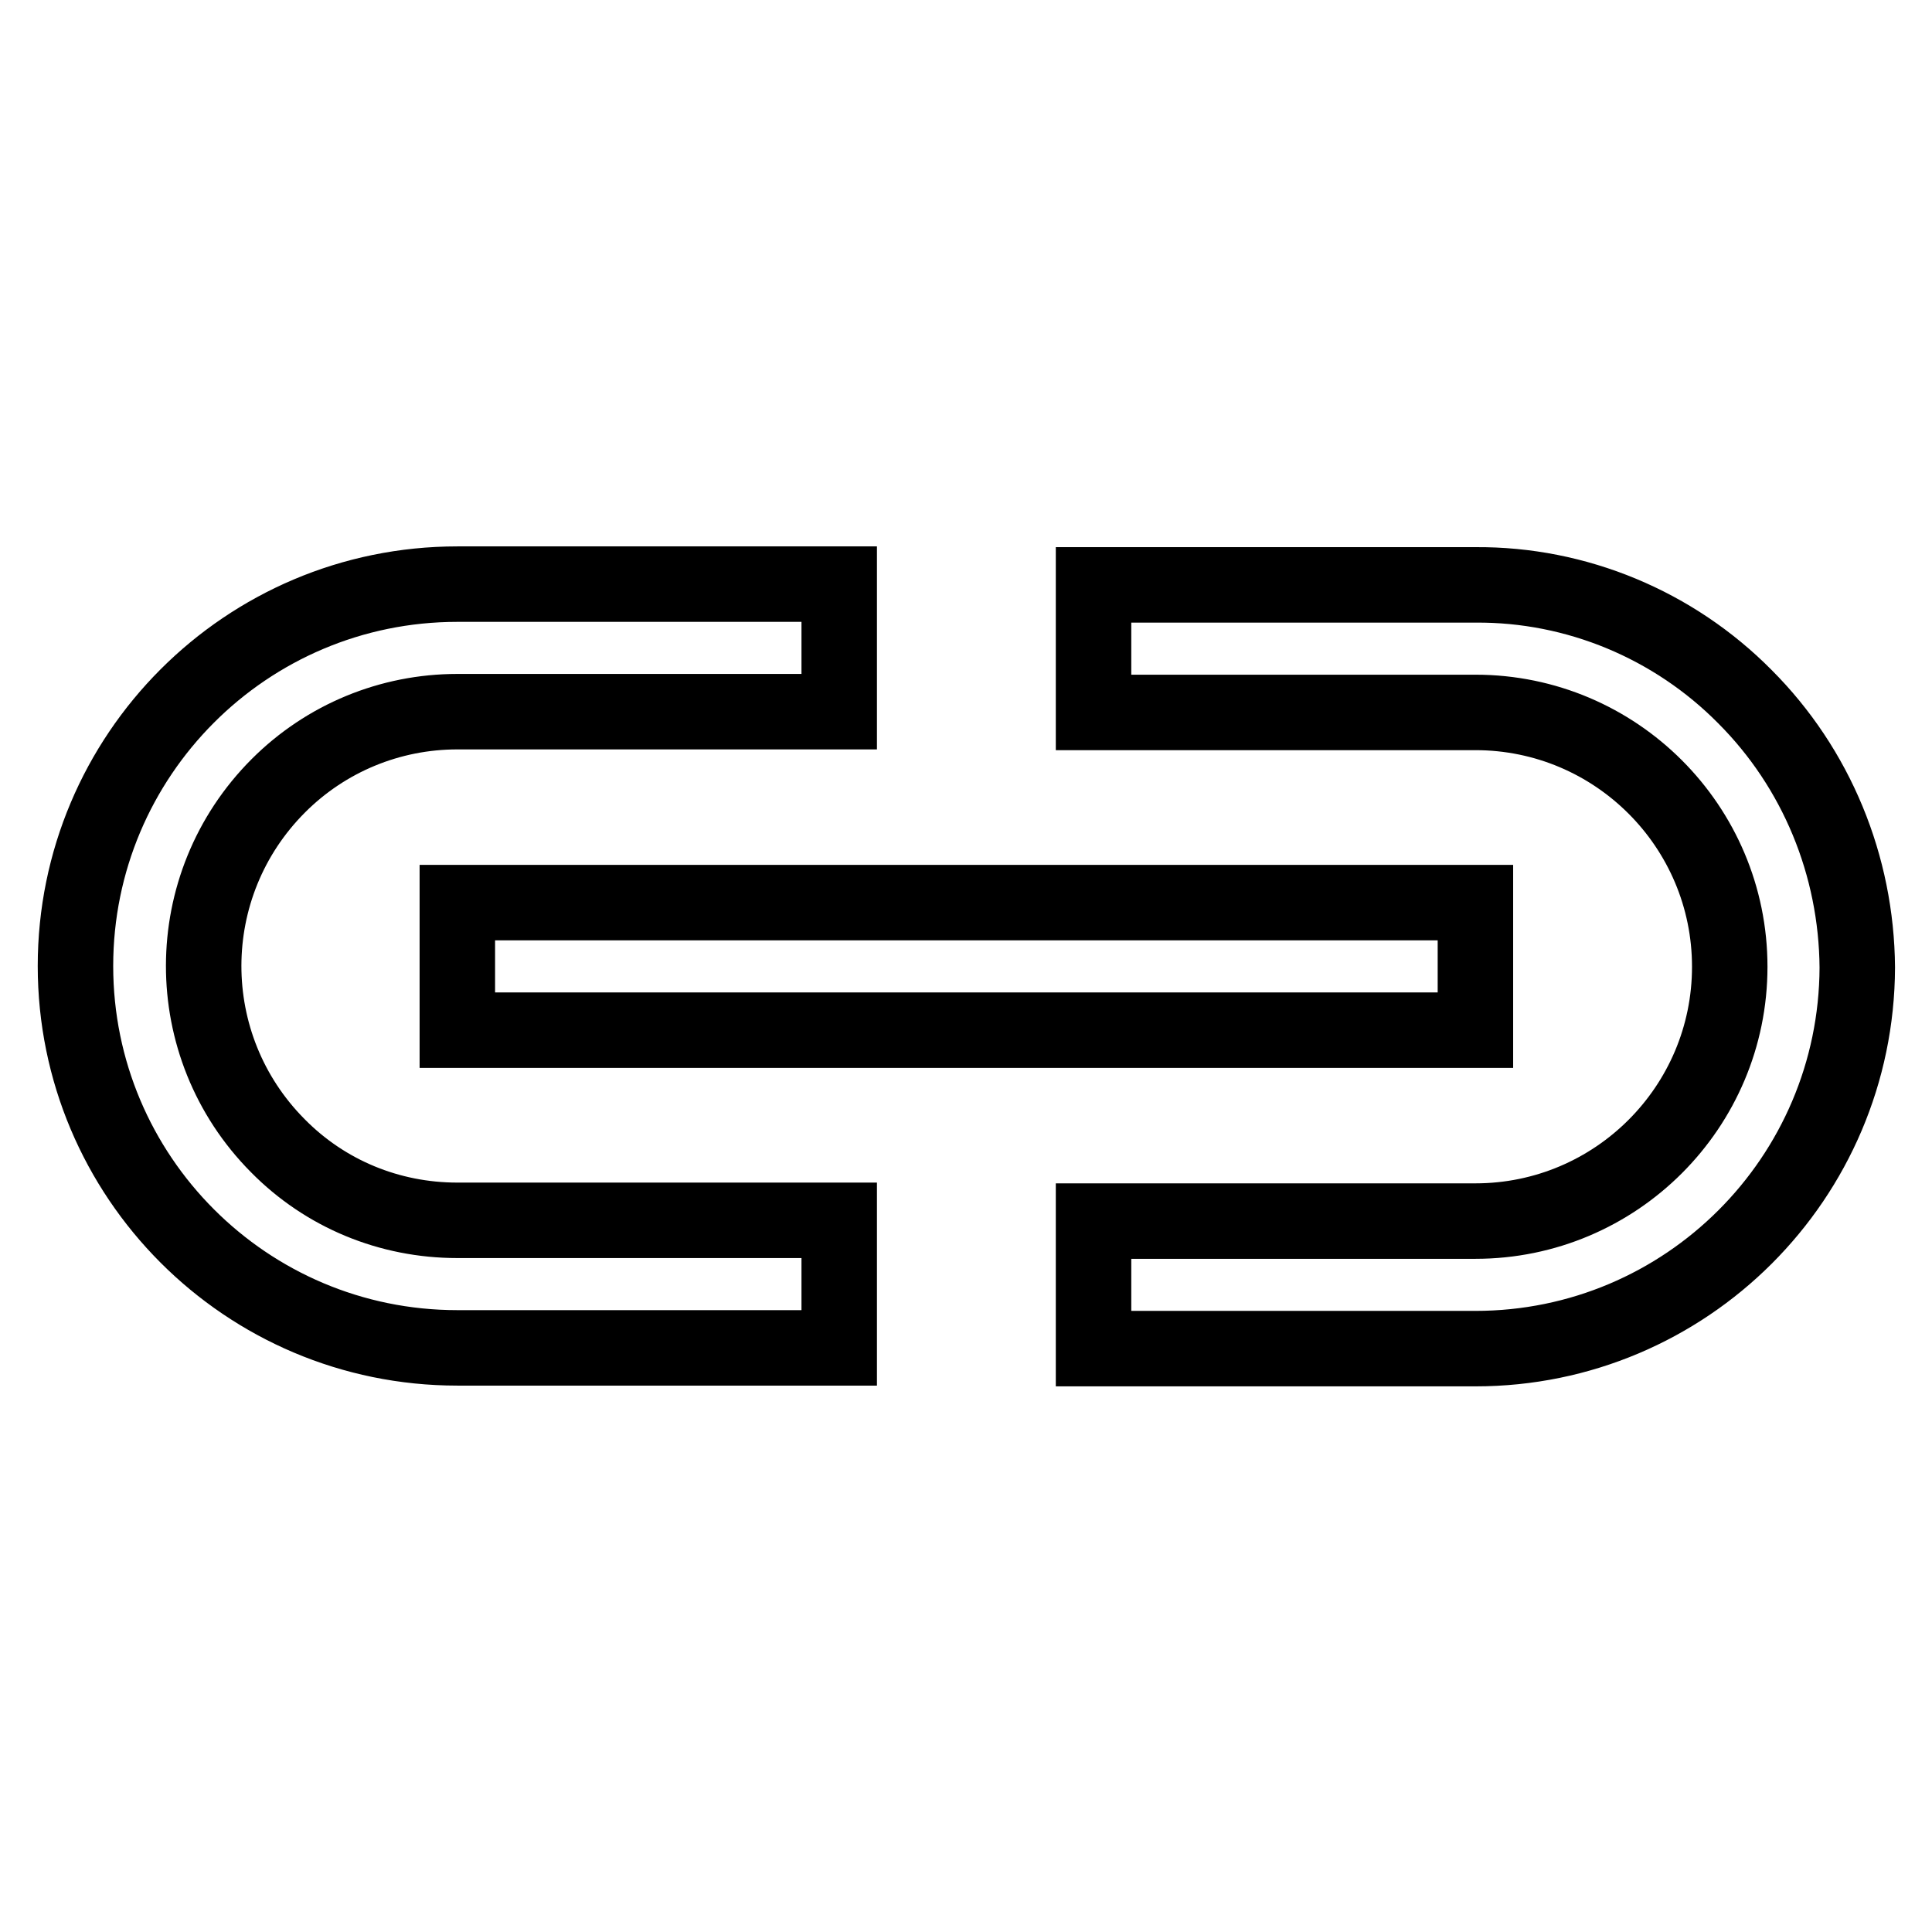
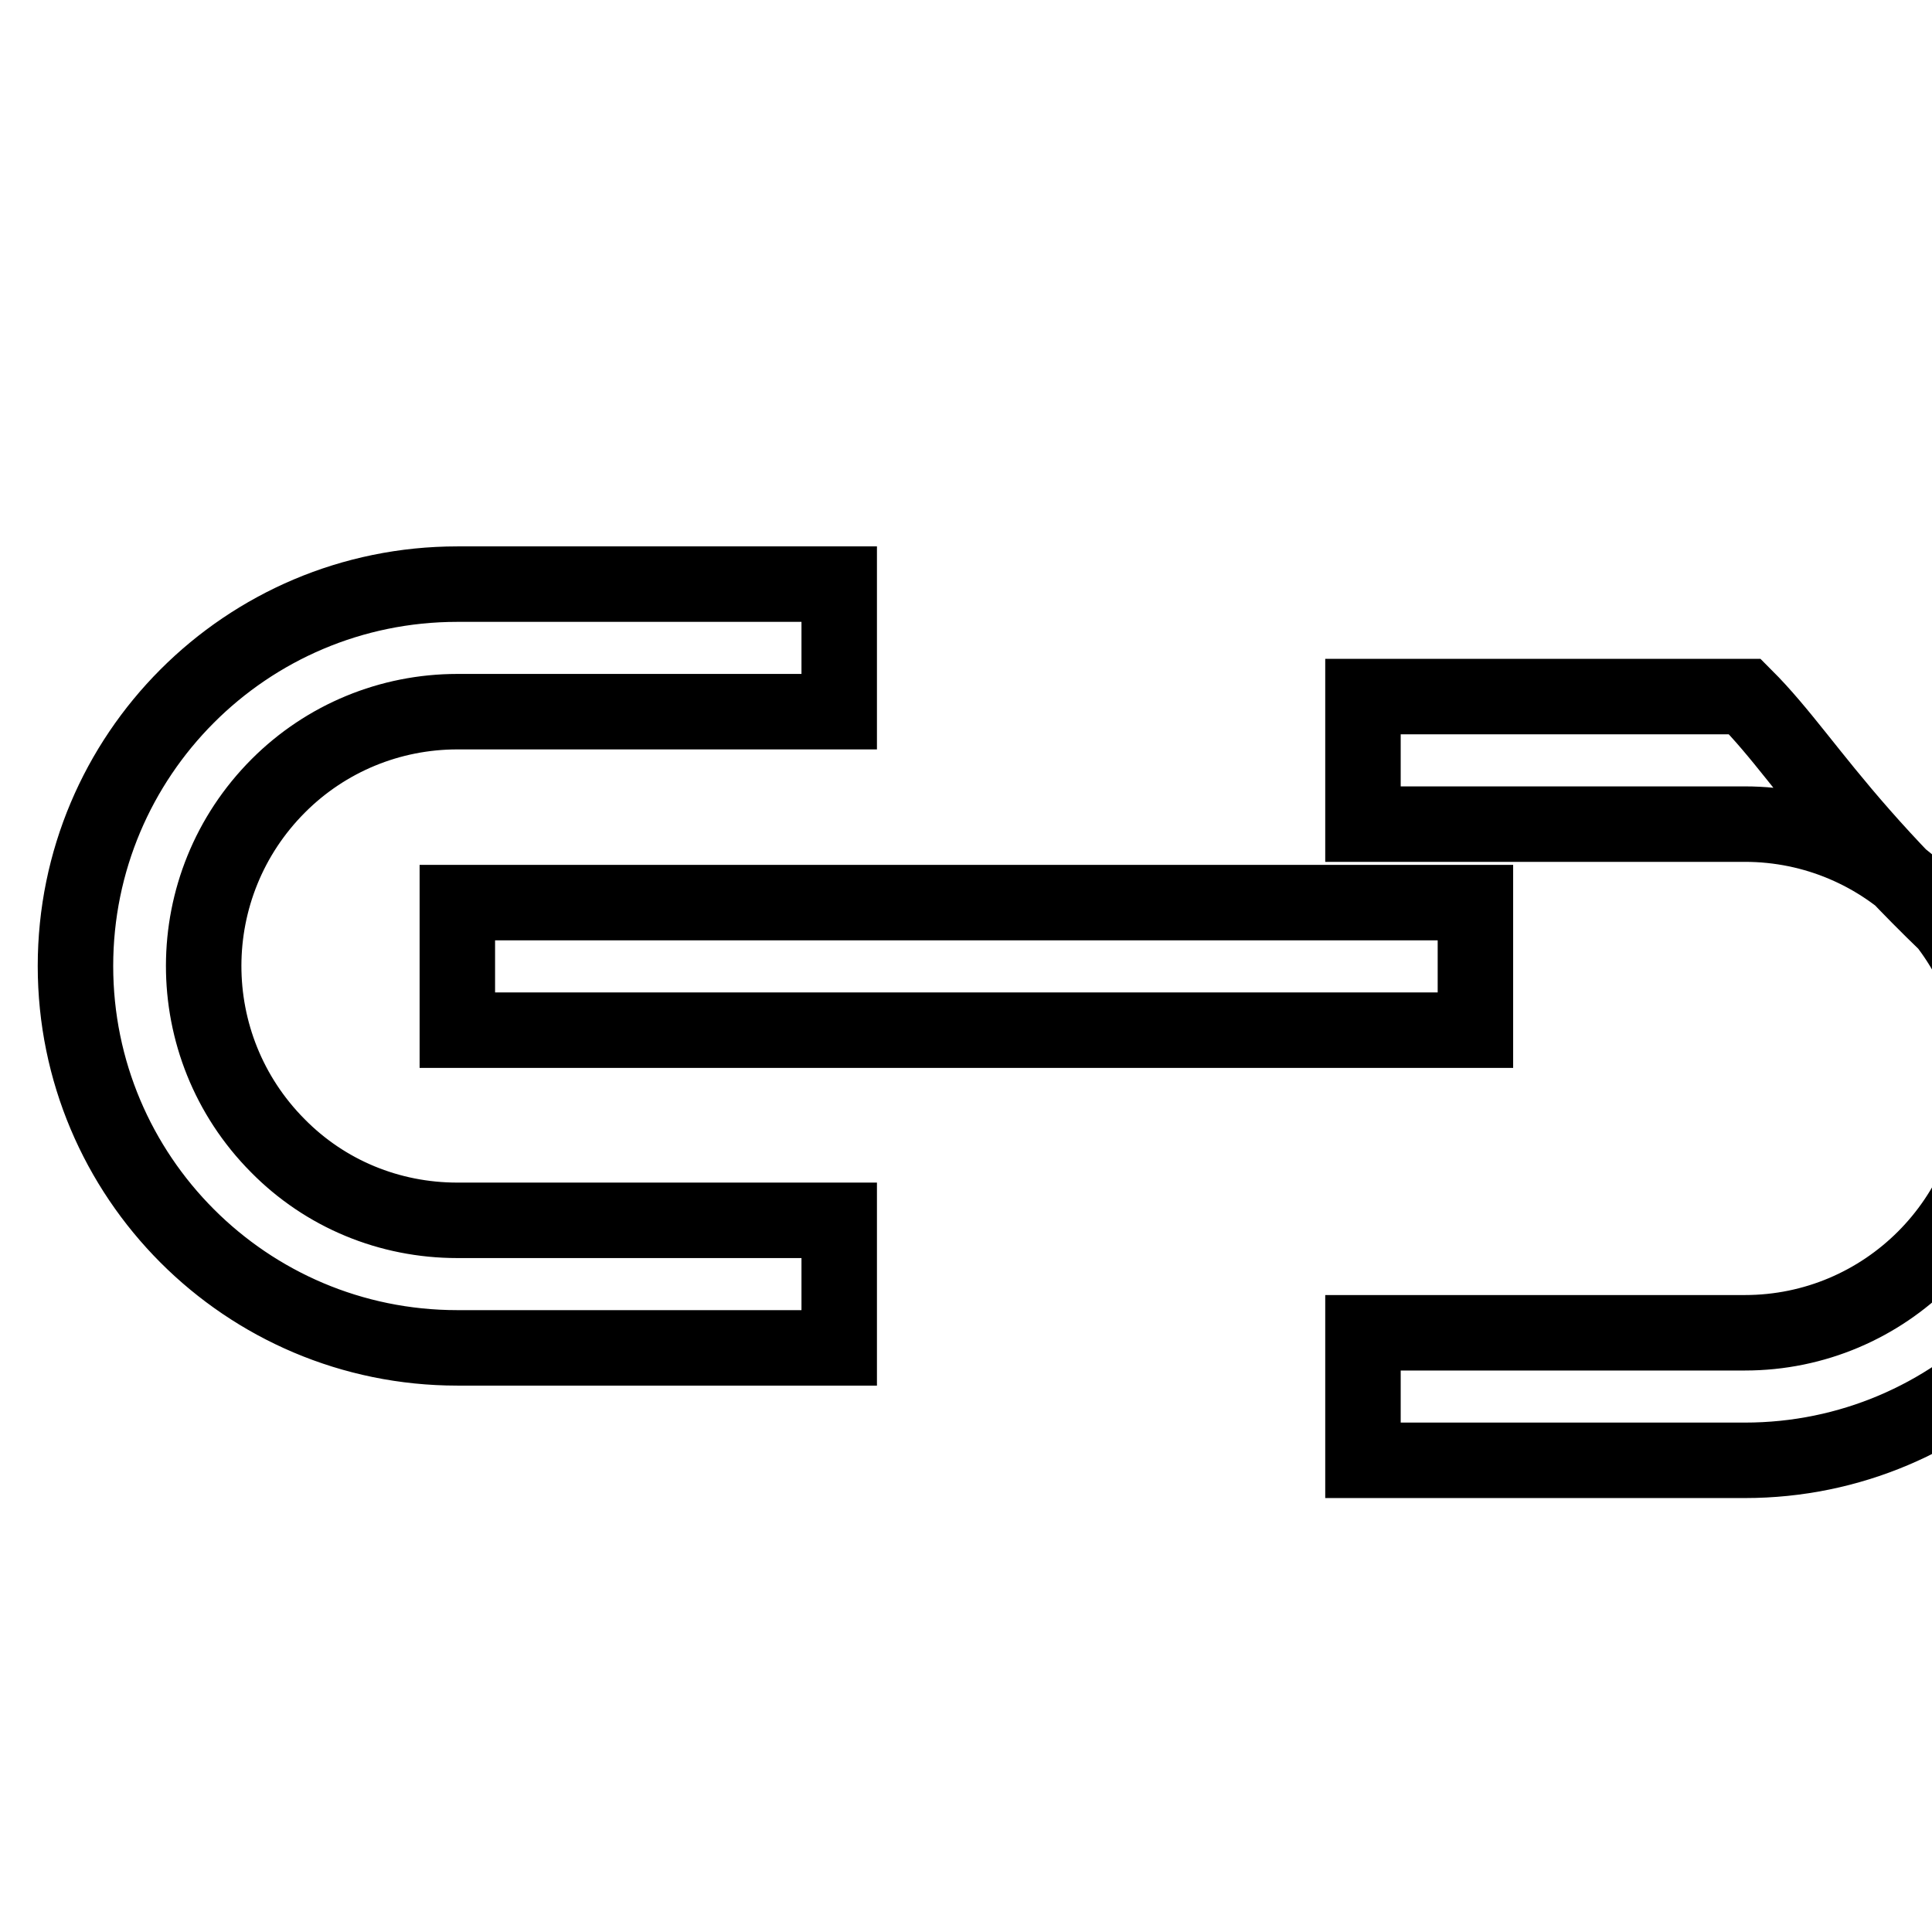
<svg xmlns="http://www.w3.org/2000/svg" version="1.1" x="0px" y="0px" viewBox="0 0 256 256" enable-background="new 0 0 256 256" xml:space="preserve">
  <g>
-     <path stroke-width="10" fill-opacity="0" stroke="#000000" d="M36.8,151.8c-13.1-13.2-13.1-34.5,0.1-47.7c6.3-6.3,14.8-9.8,23.7-9.8h50.6V77.4H60.6 C32.6,77.4,10,100.1,10,128s22.6,50.6,50.6,50.6h50.6v-16.9H60.6C51.6,161.7,43.1,158.2,36.8,151.8z M231.2,92.3 c-9.4-9.5-22.3-14.9-35.7-14.8h-50.6v16.9h50.6c18.6,0,33.7,15.1,33.7,33.7c0,18.6-15.1,33.7-33.7,33.7h-50.6v16.9h50.6 c27.9,0,50.5-22.6,50.6-50.5C246,114.7,240.7,101.8,231.2,92.3z M60.6,119.6h134.9v16.9H60.6V119.6z" />
+     <path stroke-width="10" fill-opacity="0" stroke="#000000" d="M36.8,151.8c-13.1-13.2-13.1-34.5,0.1-47.7c6.3-6.3,14.8-9.8,23.7-9.8h50.6V77.4H60.6 C32.6,77.4,10,100.1,10,128s22.6,50.6,50.6,50.6h50.6v-16.9H60.6C51.6,161.7,43.1,158.2,36.8,151.8z M231.2,92.3 h-50.6v16.9h50.6c18.6,0,33.7,15.1,33.7,33.7c0,18.6-15.1,33.7-33.7,33.7h-50.6v16.9h50.6 c27.9,0,50.5-22.6,50.6-50.5C246,114.7,240.7,101.8,231.2,92.3z M60.6,119.6h134.9v16.9H60.6V119.6z" />
  </g>
</svg>